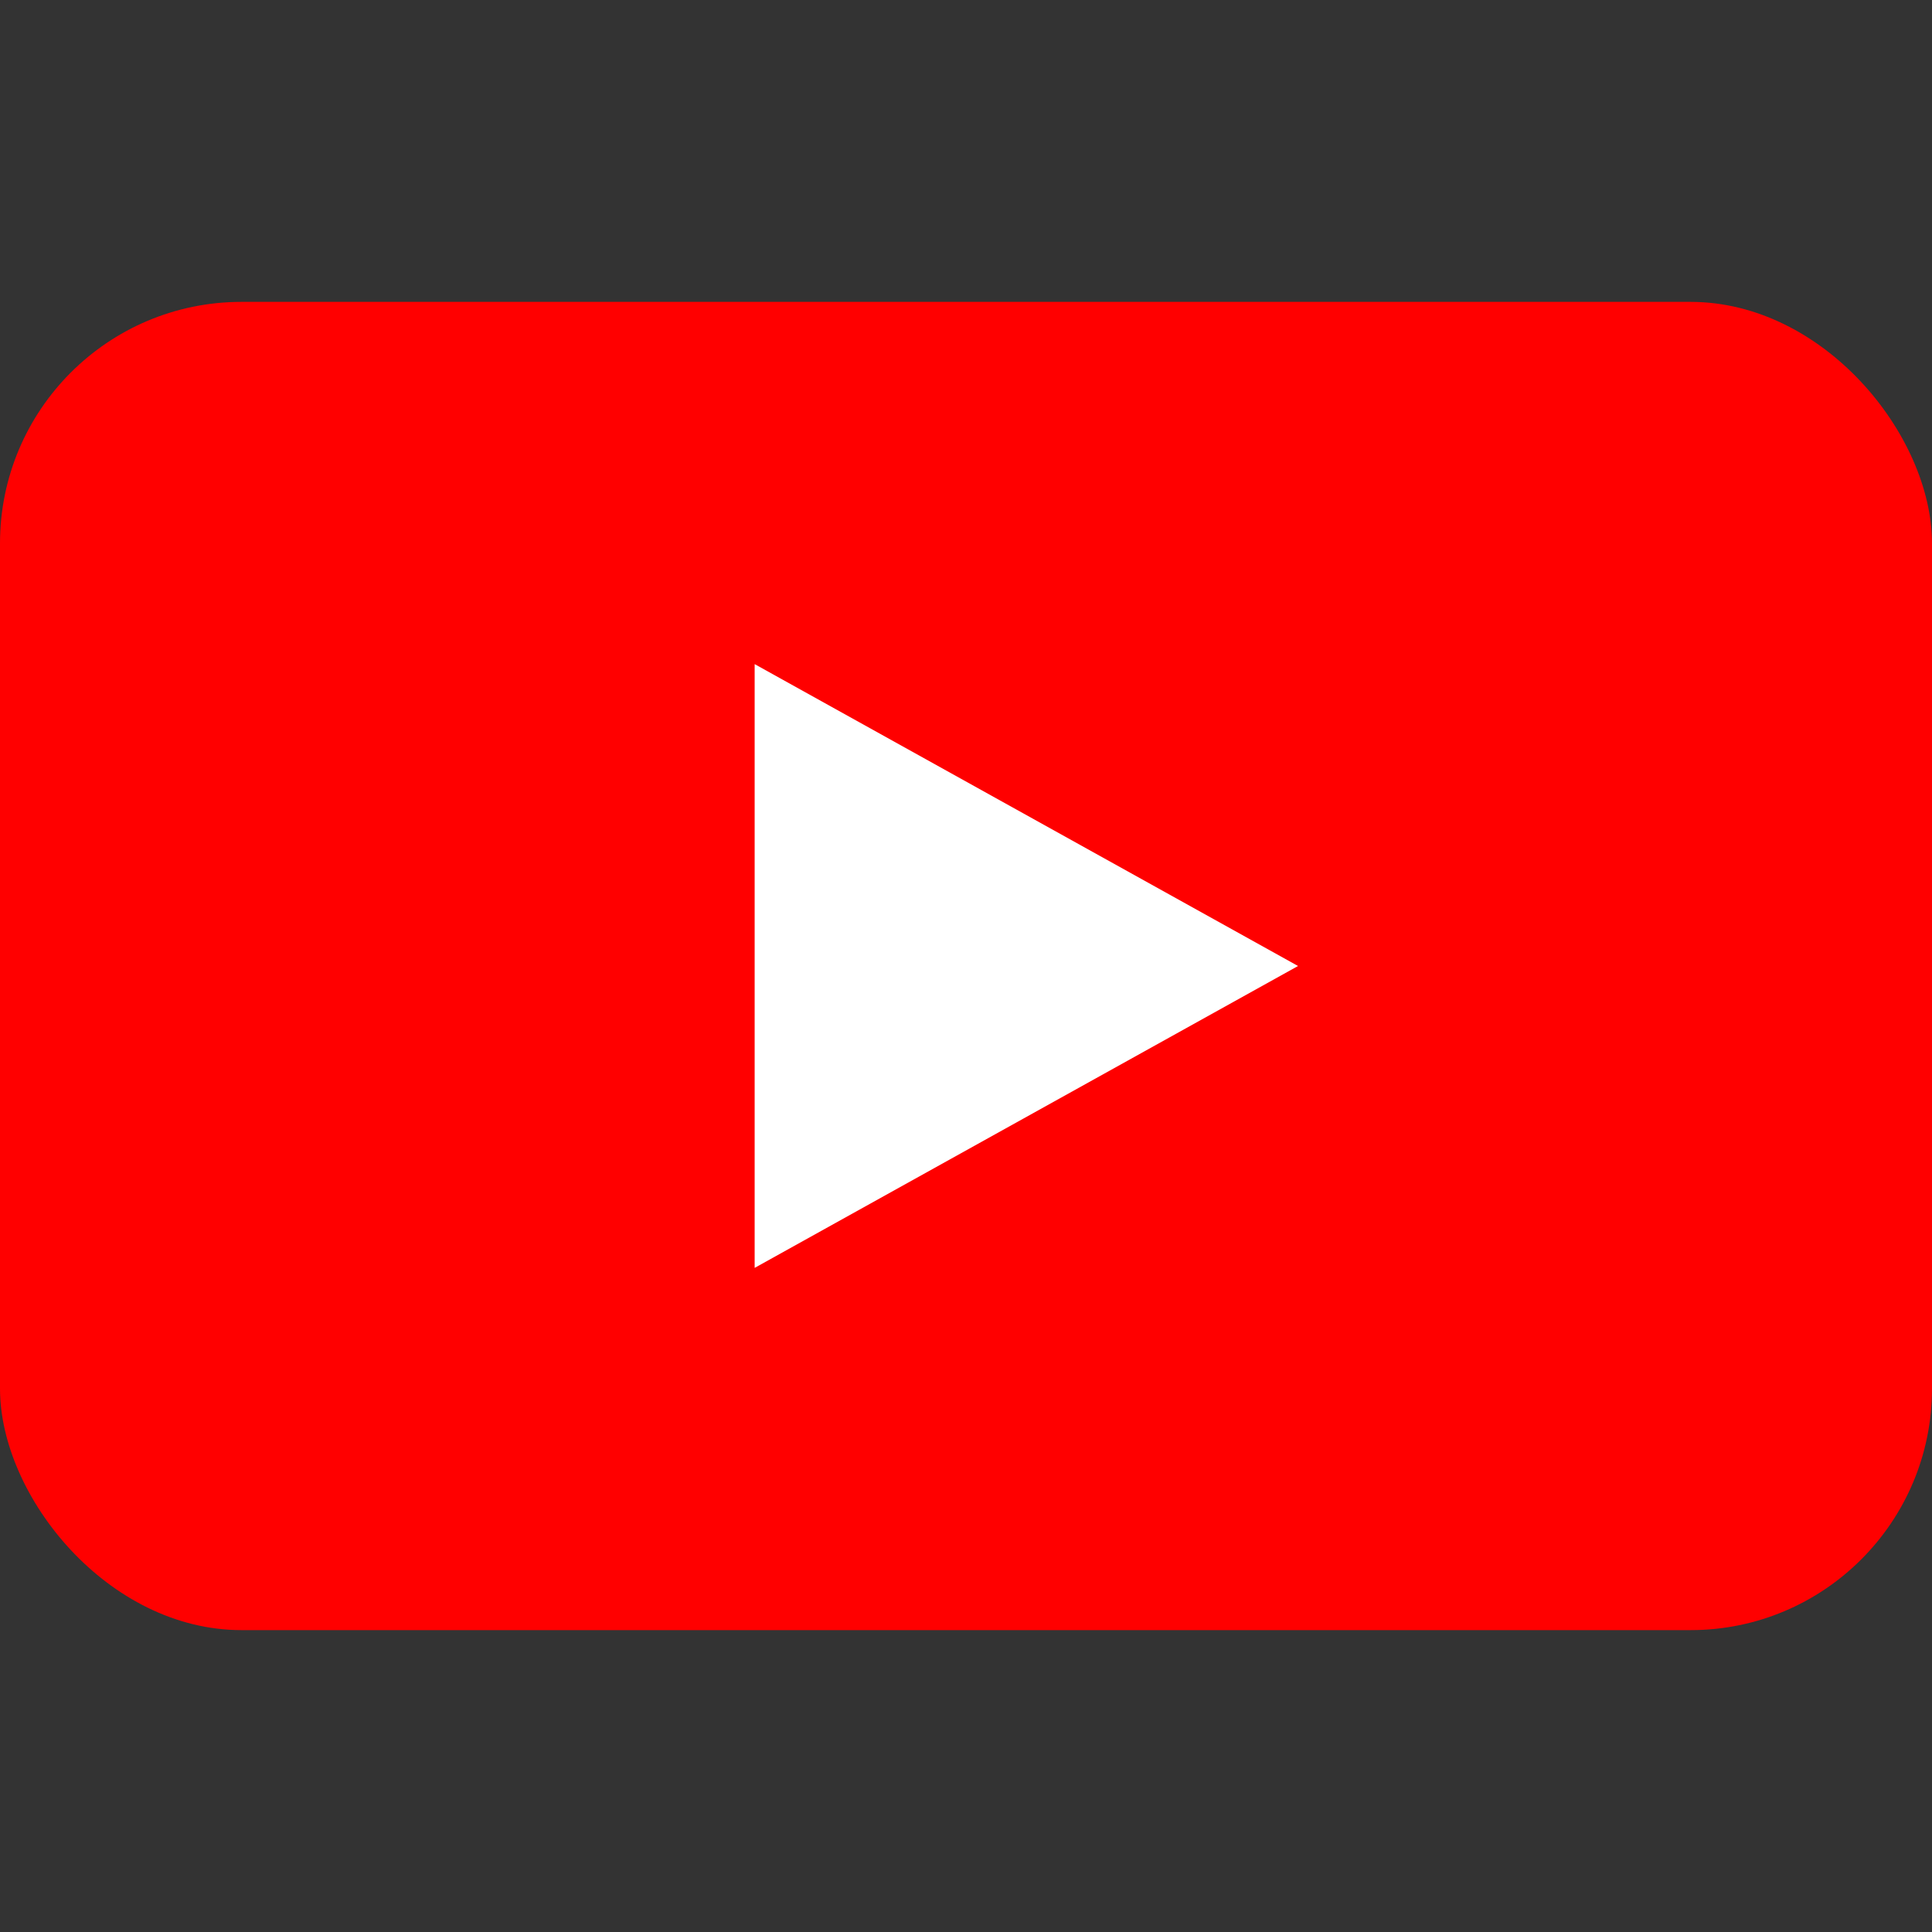
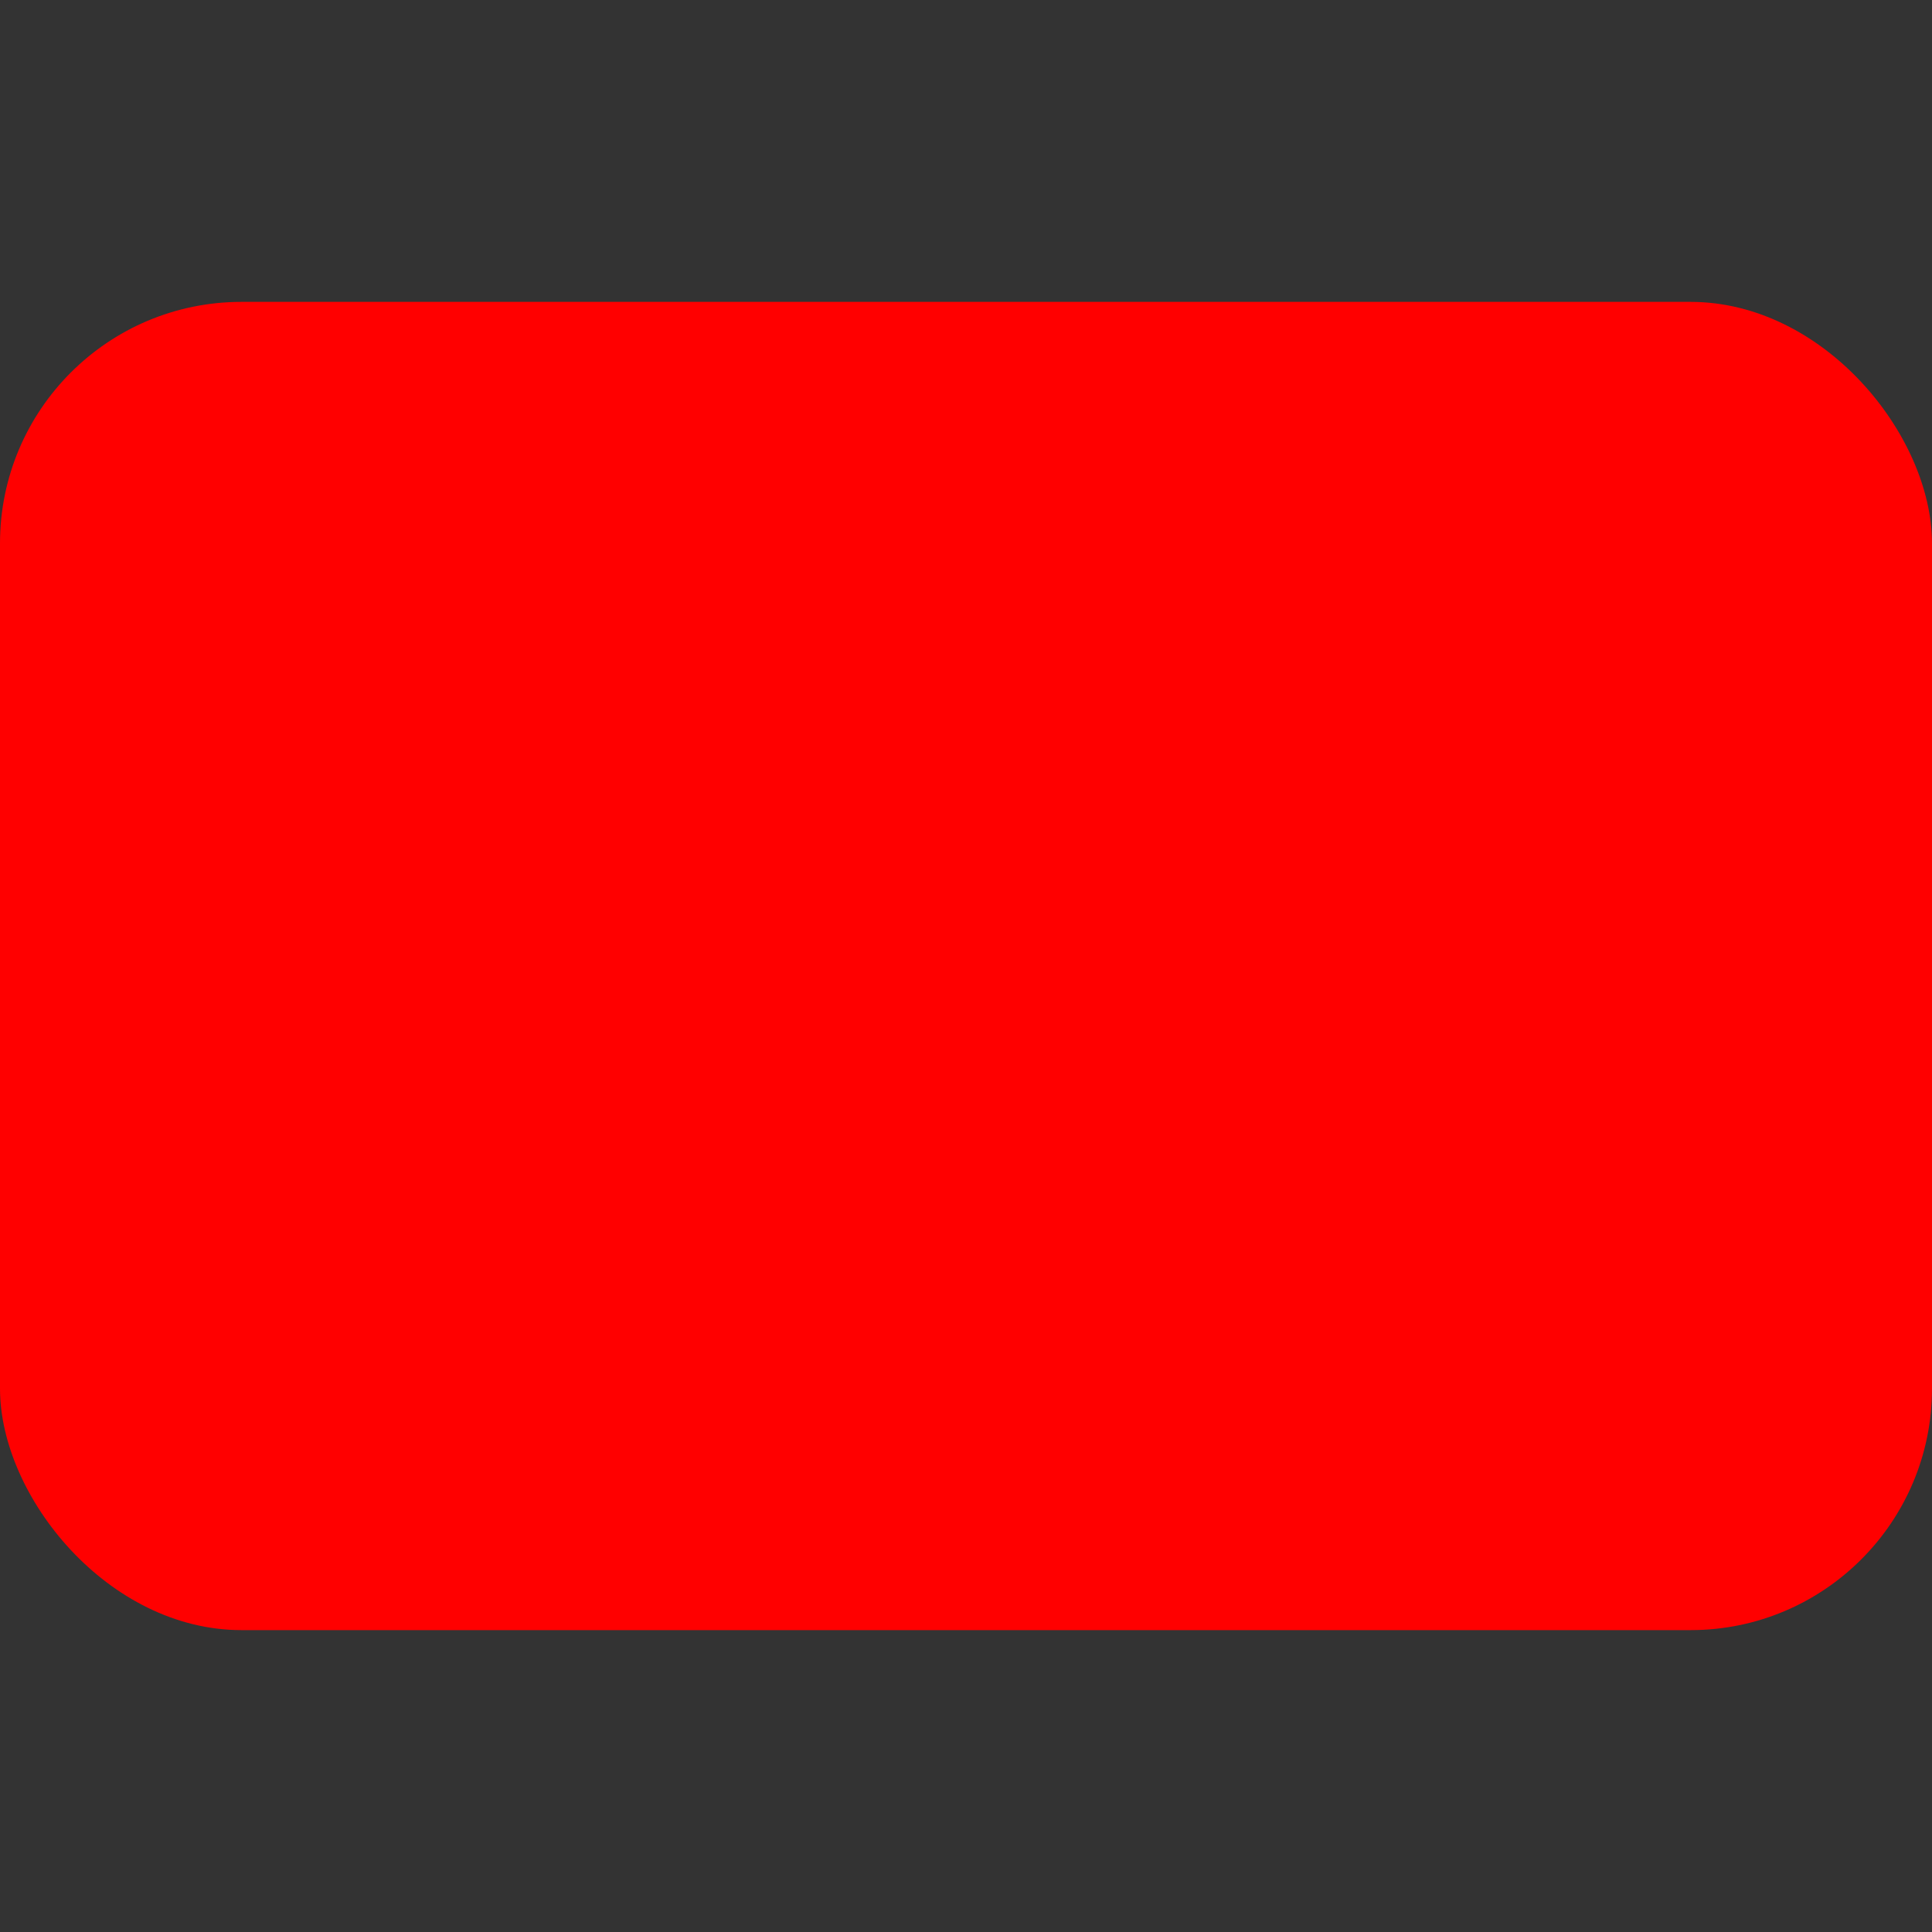
<svg xmlns="http://www.w3.org/2000/svg" width="28" height="28" version="1.1" viewBox="0 0 28 28">
  <rect x="0" y="0" width="28" height="28" fill="#333333" stroke="none" />
  <defs>
    <style>
      .cls-1 {
        fill: #fff;
      }

      .cls-2 {
        fill: red;
      }
    </style>
  </defs>
  <g>
    <g id="_レイヤー_1" data-name="レイヤー_1">
      <g id="_グループ_15883" data-name="グループ_15883">
        <g id="_グループ_15924" data-name="グループ_15924">
          <rect id="_長方形_4295" data-name="長方形_4295" class="cls-2" y="4.375" width="28" height="19.25" rx="3.5" ry="3.5" />
-           <path id="_多角形_1" data-name="多角形_1" class="cls-1" d="M18.812,14l-7.875,4.375v-8.75l7.875,4.375Z" />
        </g>
      </g>
    </g>
  </g>
</svg>